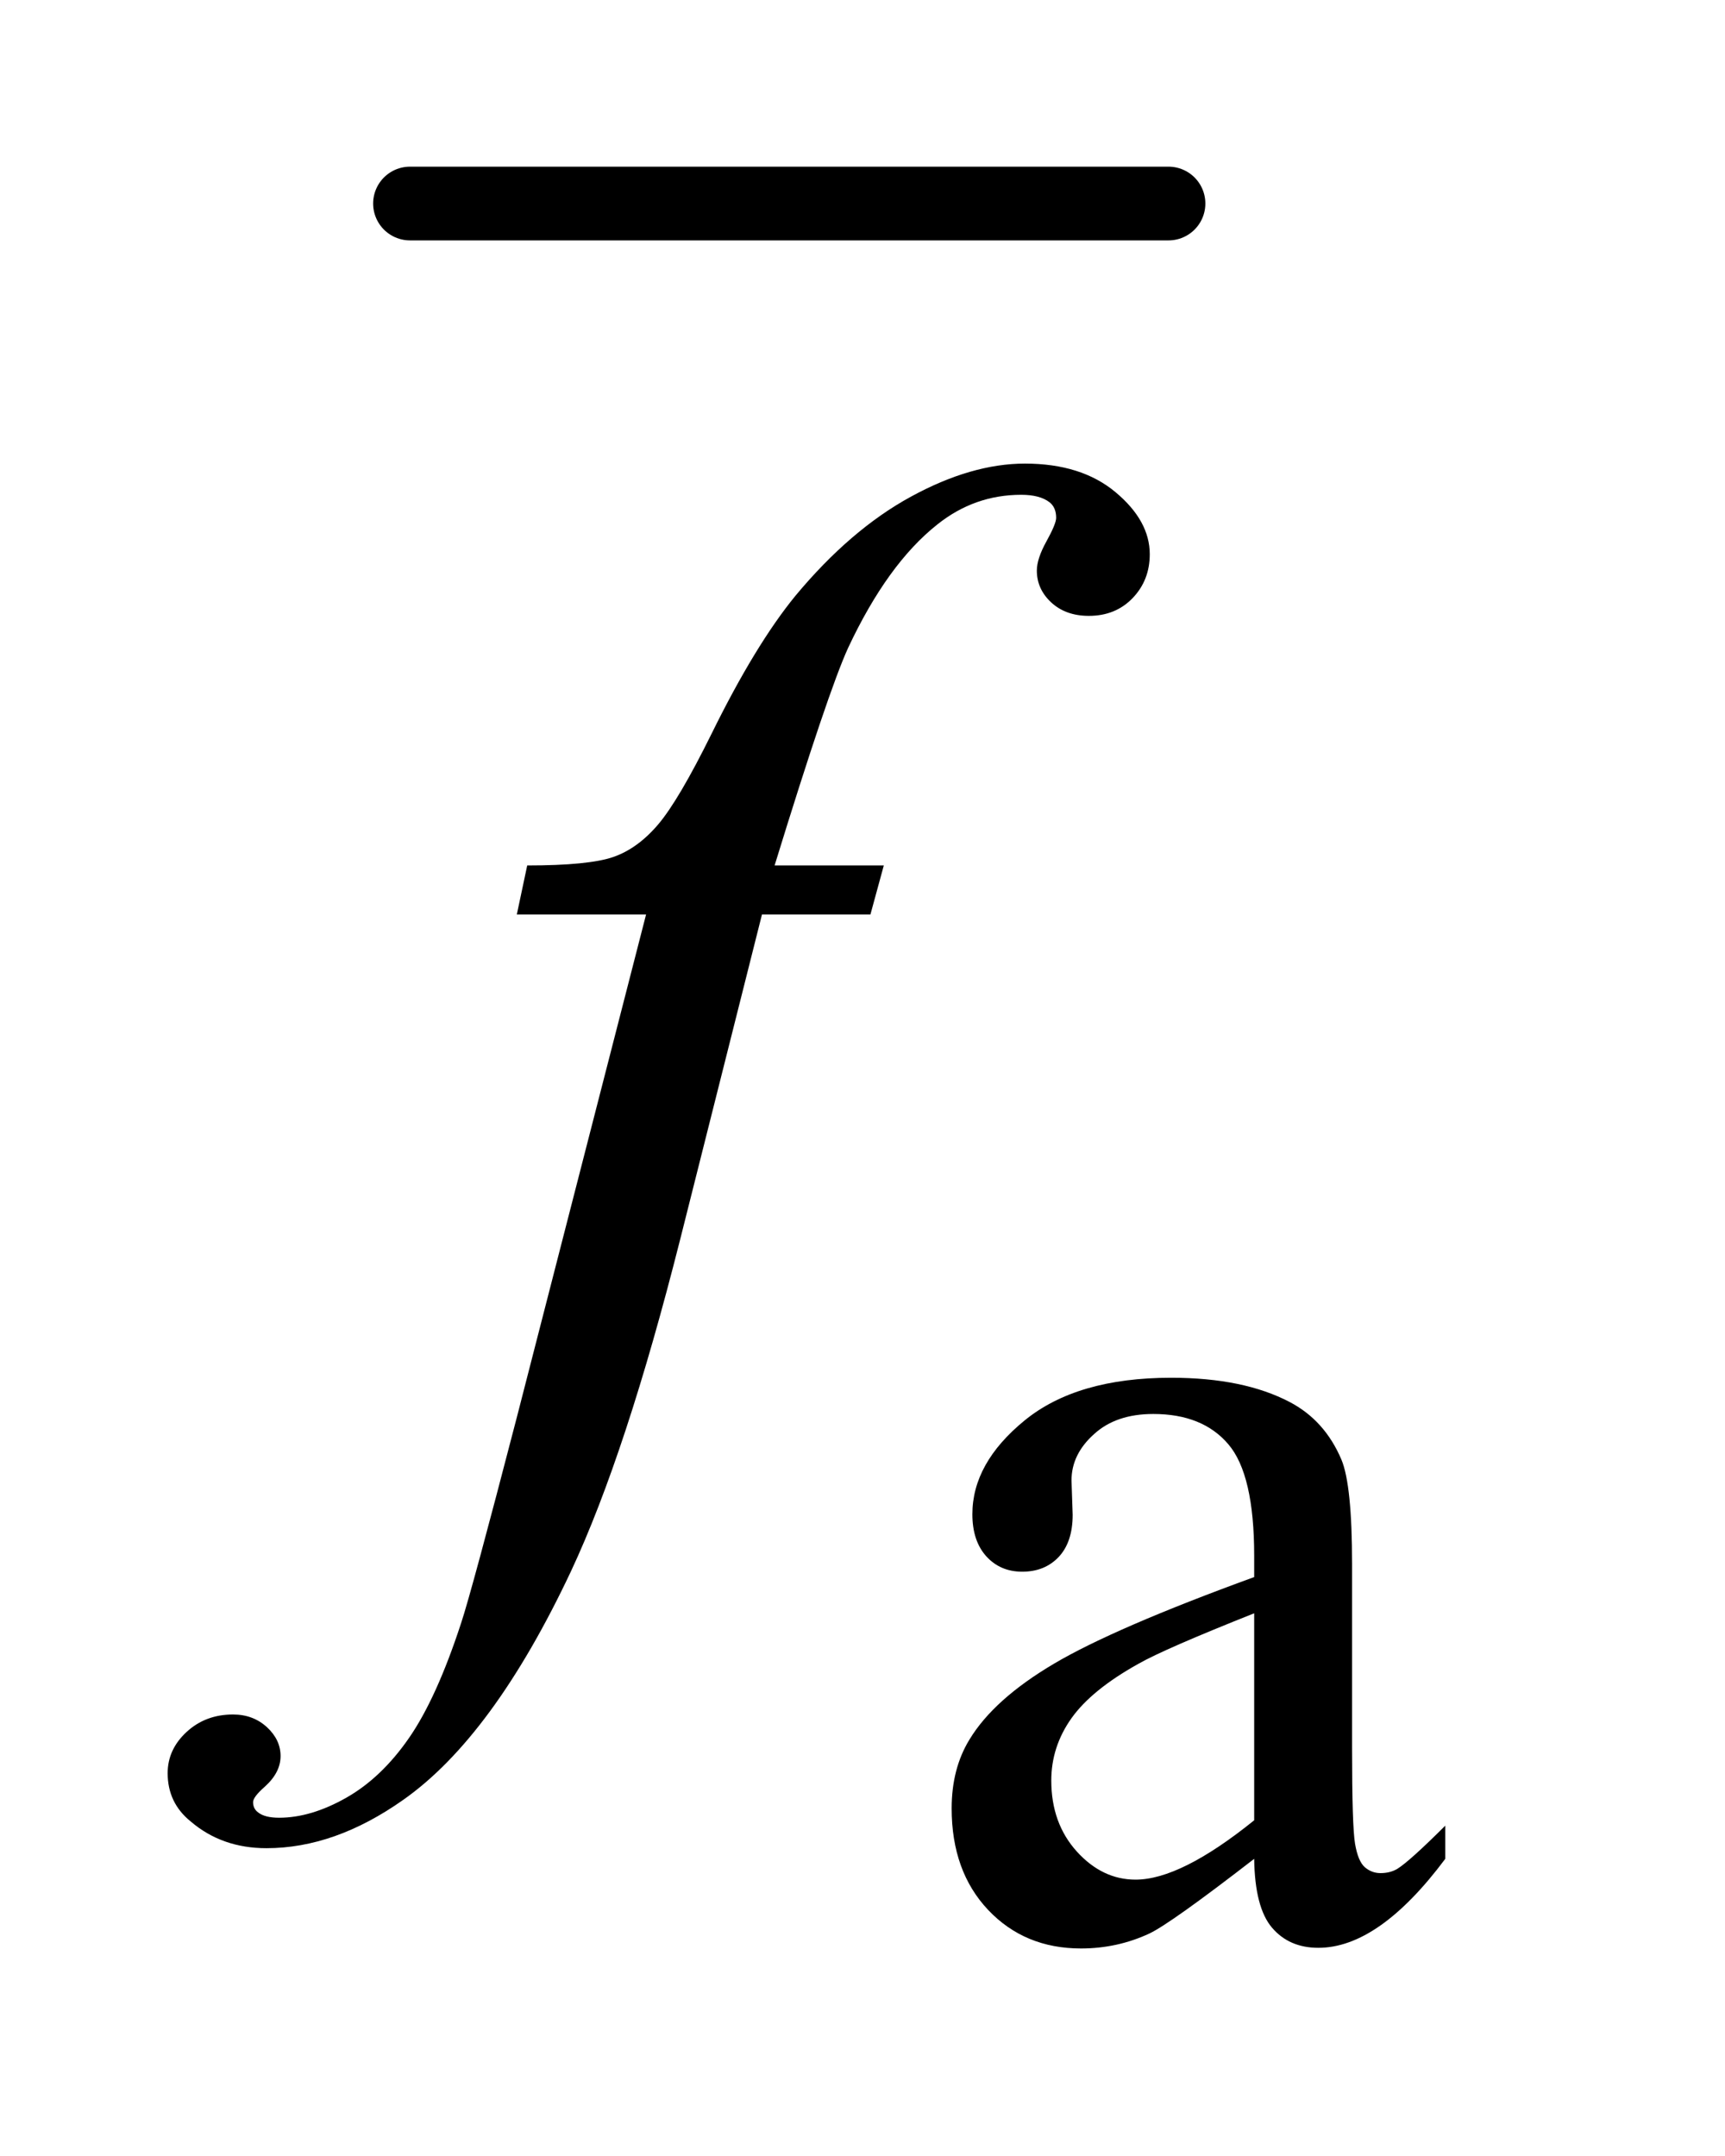
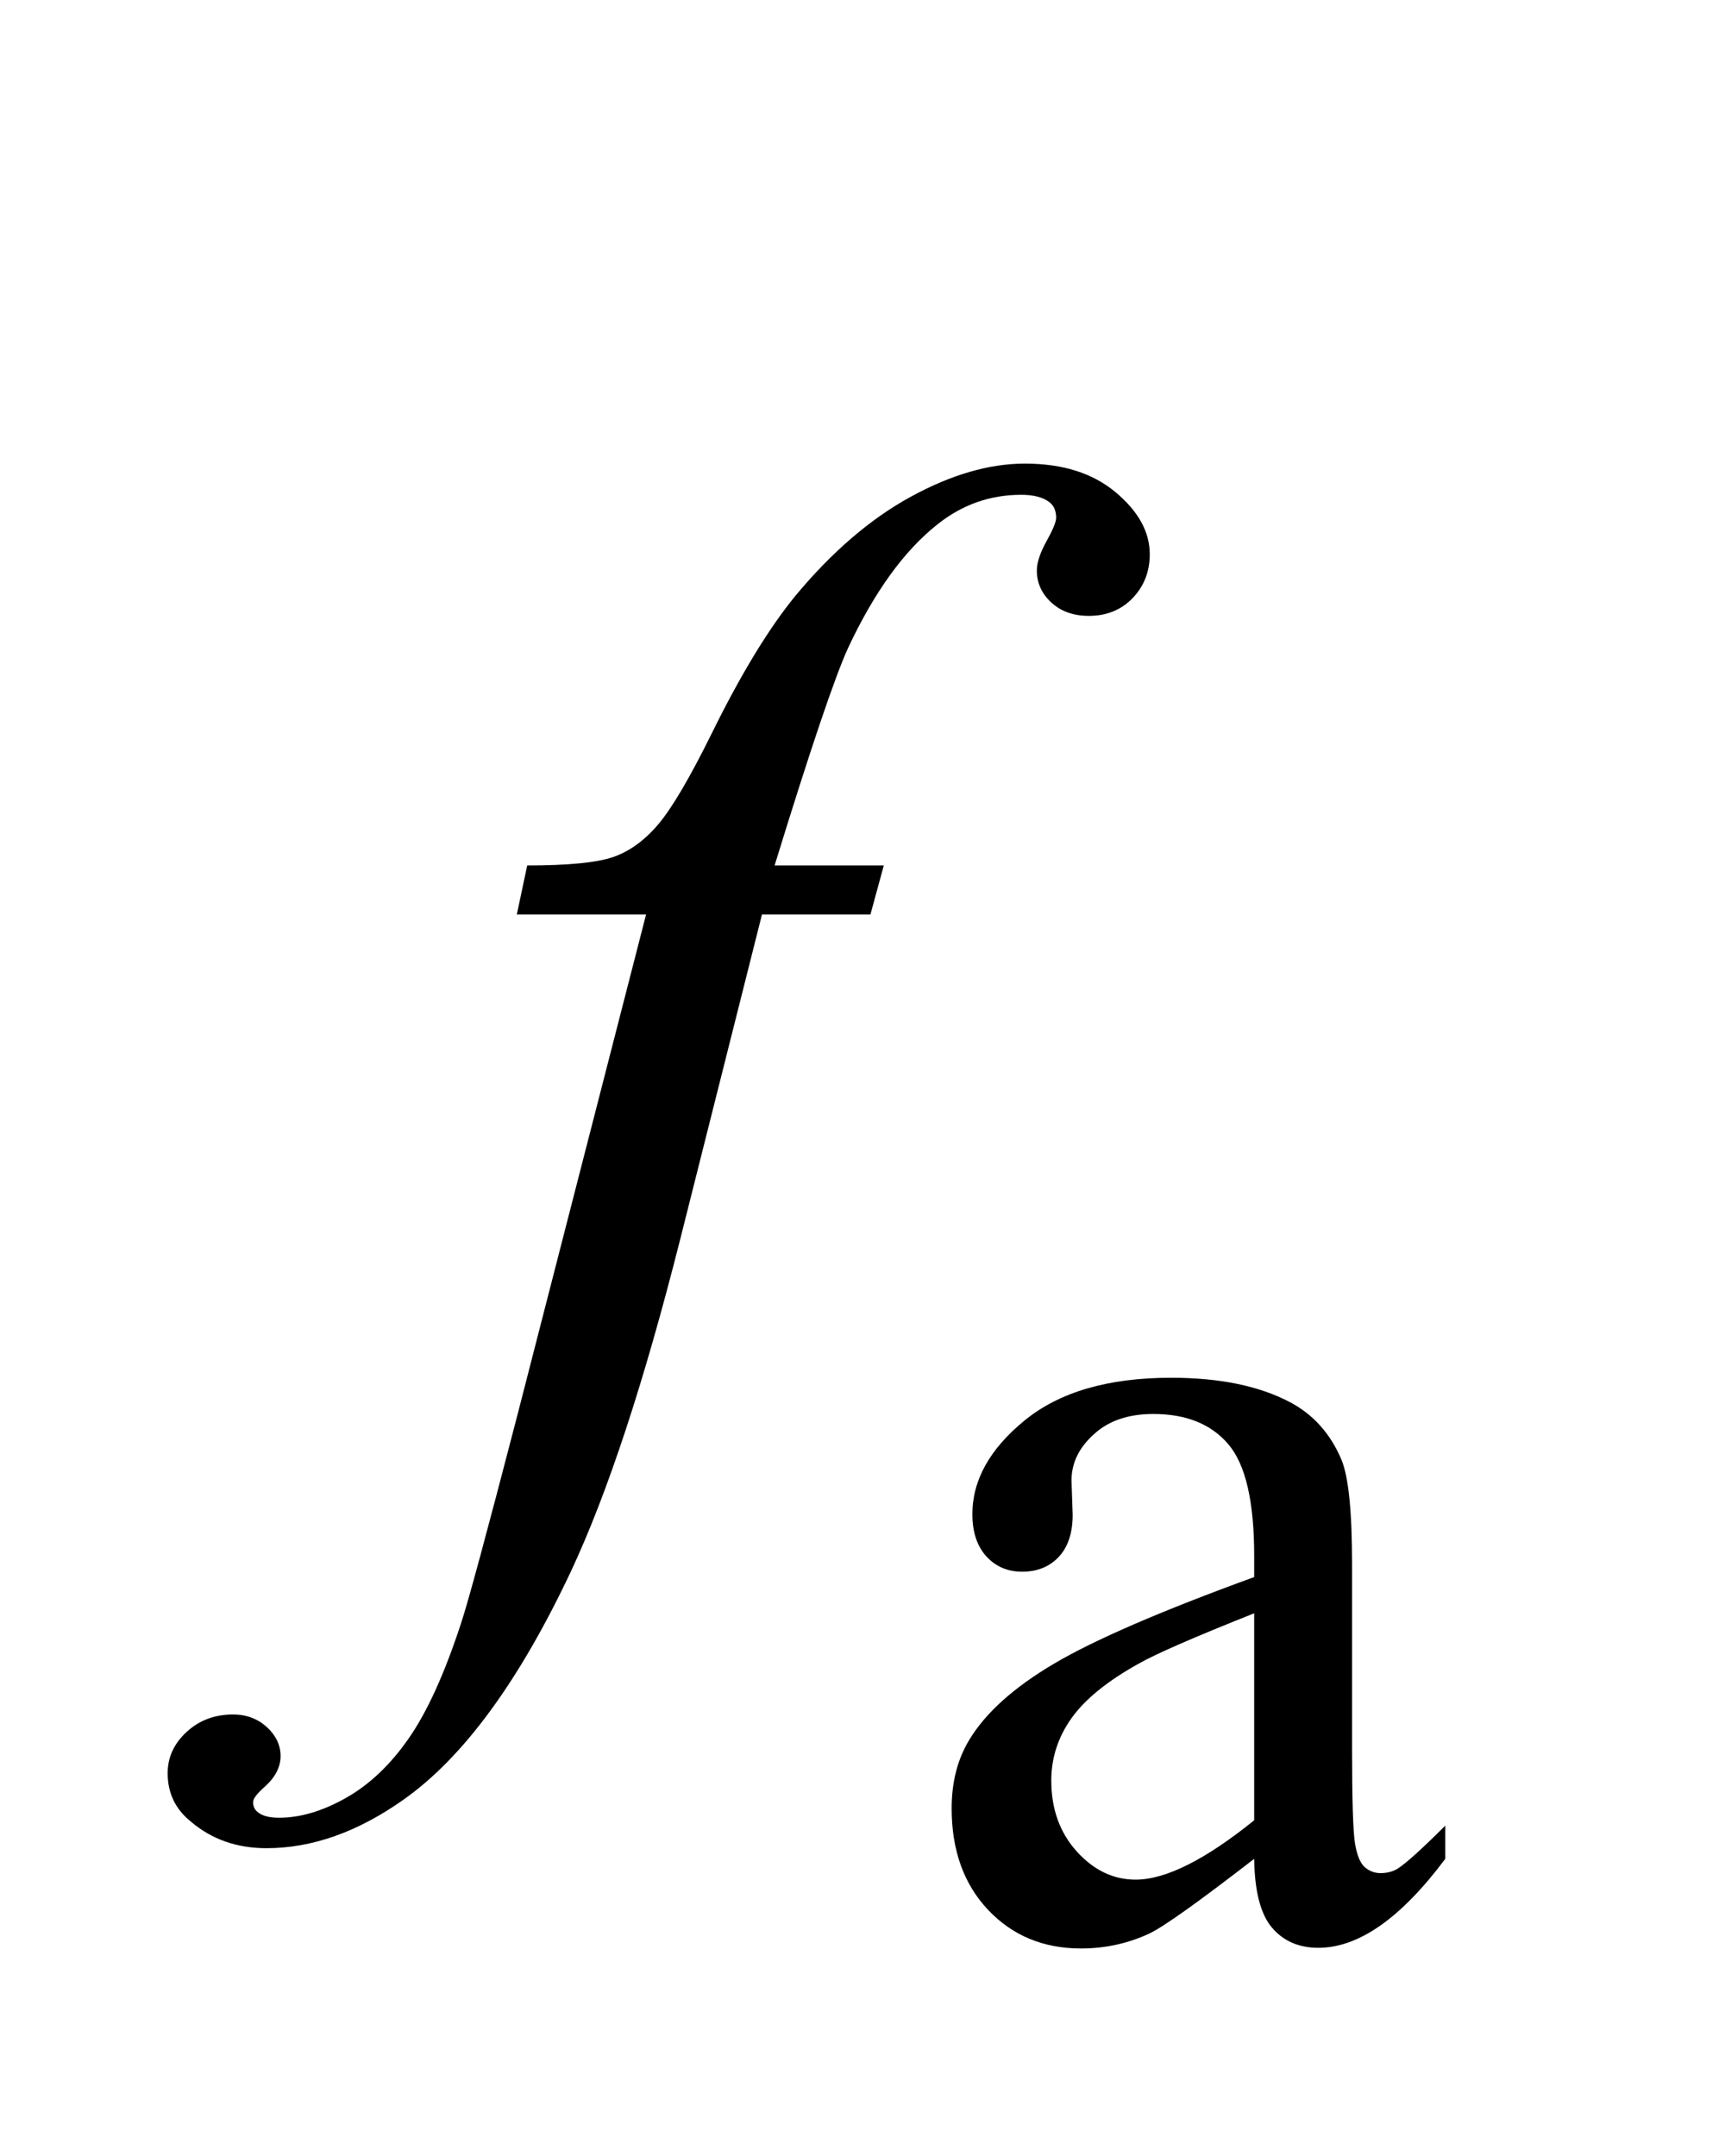
<svg xmlns="http://www.w3.org/2000/svg" stroke-dasharray="none" shape-rendering="auto" font-family="'Dialog'" text-rendering="auto" width="16" fill-opacity="1" color-interpolation="auto" color-rendering="auto" preserveAspectRatio="xMidYMid meet" font-size="12px" viewBox="0 0 16 20" fill="black" stroke="black" image-rendering="auto" stroke-miterlimit="10" stroke-linecap="square" stroke-linejoin="miter" font-style="normal" stroke-width="1" height="20" stroke-dashoffset="0" font-weight="normal" stroke-opacity="1">
  <defs id="genericDefs" />
  <g>
    <defs id="defs1">
      <clipPath clipPathUnits="userSpaceOnUse" id="clipPath1">
-         <path d="M0.966 1.003 L10.535 1.003 L10.535 13.556 L0.966 13.556 L0.966 1.003 Z" />
-       </clipPath>
+         </clipPath>
      <clipPath clipPathUnits="userSpaceOnUse" id="clipPath2">
        <path d="M30.848 32.051 L30.848 433.089 L336.589 433.089 L336.589 32.051 Z" />
      </clipPath>
    </defs>
    <g stroke-width="14" transform="scale(1.576,1.576) translate(-0.966,-1.003) matrix(0.031,0,0,0.031,0,0)" stroke-linejoin="round" stroke-linecap="round">
-       <line y2="71" fill="none" x1="109" clip-path="url(#clipPath2)" x2="253" y1="71" />
-     </g>
+       </g>
    <g transform="matrix(0.049,0,0,0.049,-1.522,-1.581)">
      <path d="M268.469 384.172 Q252.641 396.422 248.594 398.328 Q242.531 401.141 235.688 401.141 Q225.016 401.141 218.109 393.844 Q211.203 386.531 211.203 374.625 Q211.203 367.109 214.562 361.609 Q219.172 353.969 230.562 347.234 Q241.969 340.484 268.469 330.828 L268.469 326.781 Q268.469 311.406 263.578 305.688 Q258.703 299.953 249.375 299.953 Q242.312 299.953 238.156 303.766 Q233.891 307.578 233.891 312.531 L234.109 319.031 Q234.109 324.203 231.469 327.016 Q228.828 329.812 224.562 329.812 Q220.406 329.812 217.766 326.906 Q215.125 323.984 215.125 318.922 Q215.125 309.266 225 301.188 Q234.891 293.094 252.75 293.094 Q266.453 293.094 275.219 297.703 Q281.844 301.188 284.984 308.594 Q287 313.422 287 328.359 L287 363.281 Q287 378 287.562 381.312 Q288.125 384.625 289.406 385.75 Q290.703 386.875 292.391 386.875 Q294.188 386.875 295.547 386.078 Q297.891 384.625 304.641 377.891 L304.641 384.172 Q292.062 401.016 280.609 401.016 Q275.094 401.016 271.844 397.203 Q268.594 393.391 268.469 384.172 ZM268.469 376.875 L268.469 337.688 Q251.516 344.422 246.578 347.234 Q237.703 352.172 233.875 357.562 Q230.062 362.953 230.062 369.344 Q230.062 377.438 234.891 382.781 Q239.719 388.109 246.016 388.109 Q254.547 388.109 268.469 376.875 Z" stroke="none" clip-path="url(#clipPath2)" />
    </g>
    <g transform="matrix(0.049,0,0,0.049,-1.522,-1.581)">
      <path d="M198.359 196.109 L195.828 205.391 L175.297 205.391 L159.828 266.844 Q149.562 307.484 139.156 329.703 Q124.391 361.062 107.375 373.016 Q94.438 382.156 81.5 382.156 Q73.062 382.156 67.156 377.094 Q62.797 373.578 62.797 367.953 Q62.797 363.453 66.391 360.141 Q69.969 356.844 75.172 356.844 Q78.969 356.844 81.578 359.234 Q84.172 361.625 84.172 364.719 Q84.172 367.812 81.219 370.484 Q78.969 372.453 78.969 373.438 Q78.969 374.703 79.953 375.406 Q81.219 376.391 83.891 376.391 Q89.938 376.391 96.625 372.594 Q103.297 368.797 108.5 361.266 Q113.703 353.75 118.344 339.547 Q120.312 333.641 128.891 300.594 L153.359 205.391 L128.891 205.391 L130.859 196.109 Q142.531 196.109 147.172 194.5 Q151.812 192.875 155.672 188.312 Q159.547 183.734 165.734 171.219 Q174.031 154.344 181.625 145.062 Q192.031 132.547 203.484 126.297 Q214.953 120.031 225.078 120.031 Q235.766 120.031 242.234 125.453 Q248.703 130.859 248.703 137.188 Q248.703 142.109 245.469 145.484 Q242.234 148.859 237.172 148.859 Q232.812 148.859 230.062 146.328 Q227.328 143.797 227.328 140.281 Q227.328 138.031 229.156 134.734 Q230.984 131.422 230.984 130.297 Q230.984 128.328 229.719 127.344 Q227.891 125.938 224.375 125.938 Q215.516 125.938 208.484 131.562 Q199.062 139.016 191.609 154.906 Q187.812 163.203 177.688 196.109 L198.359 196.109 Z" stroke="none" clip-path="url(#clipPath2)" />
    </g>
  </g>
</svg>